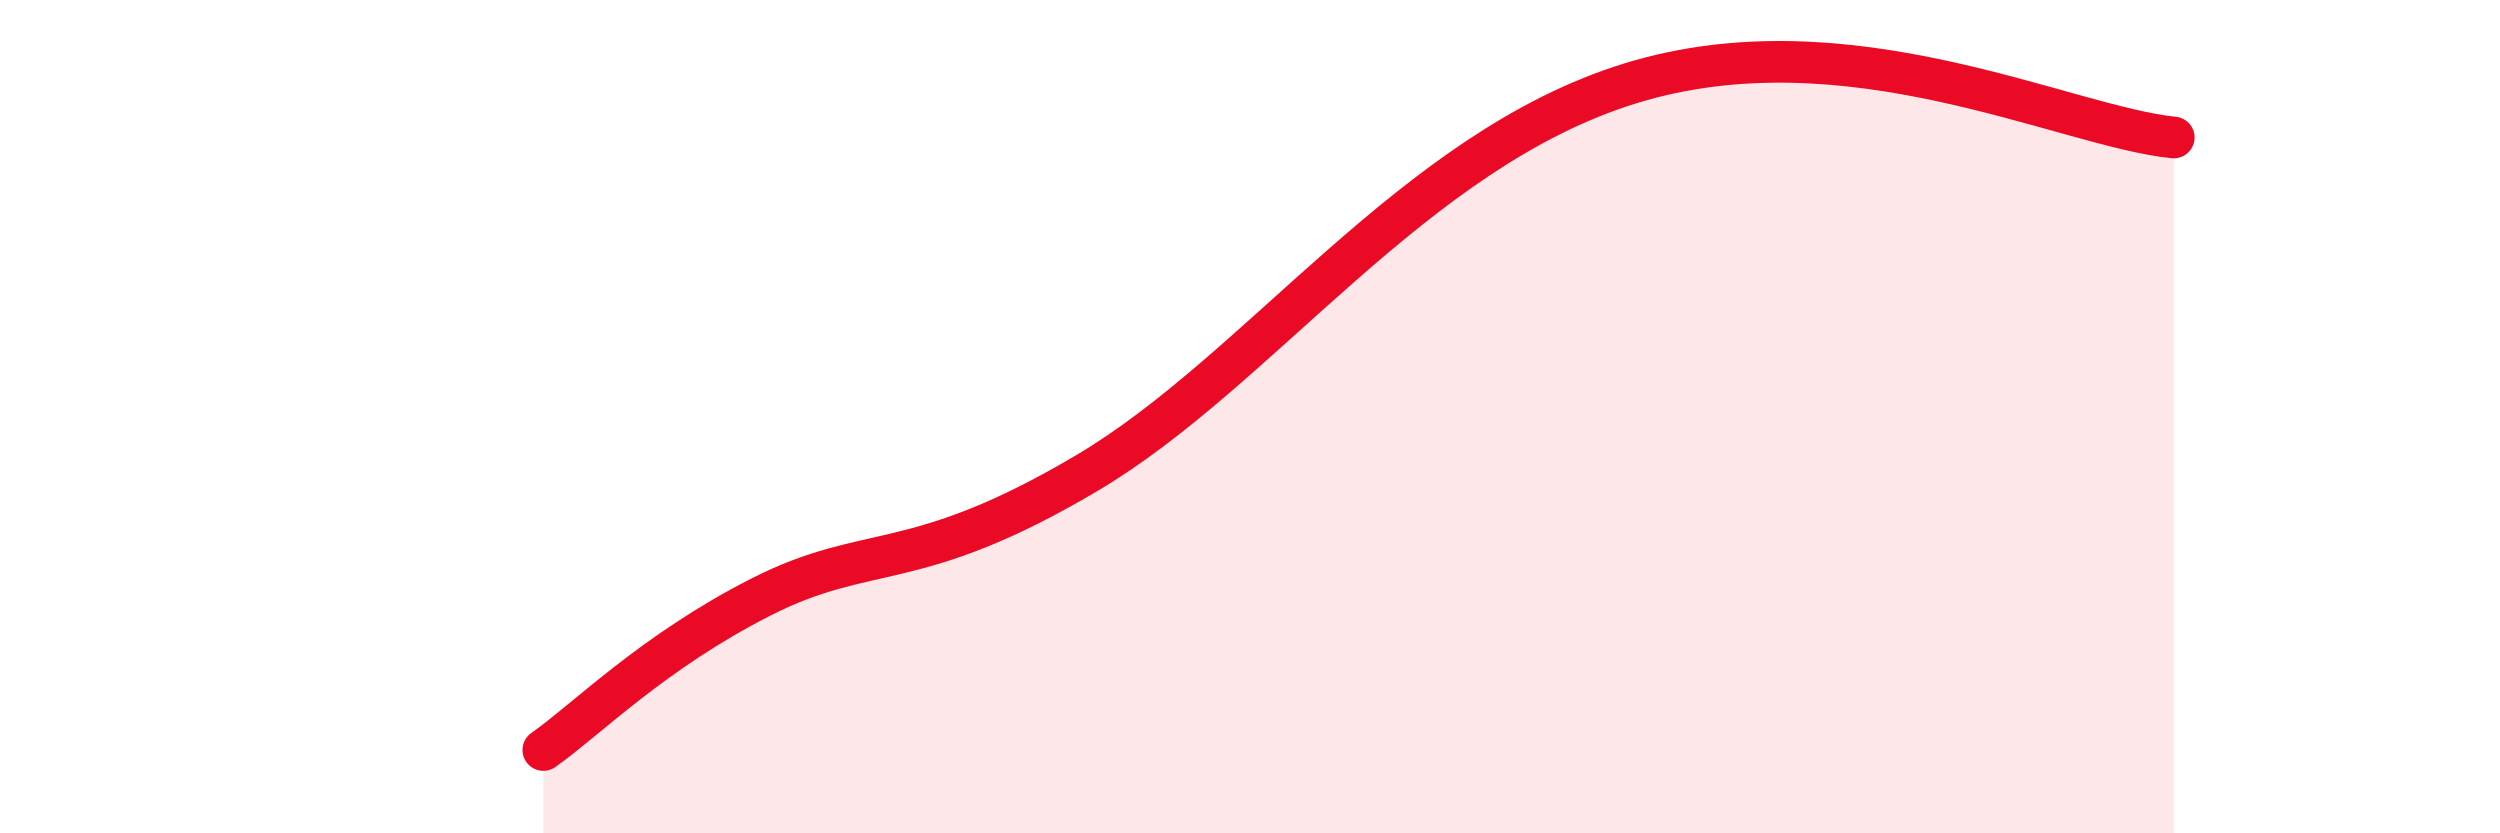
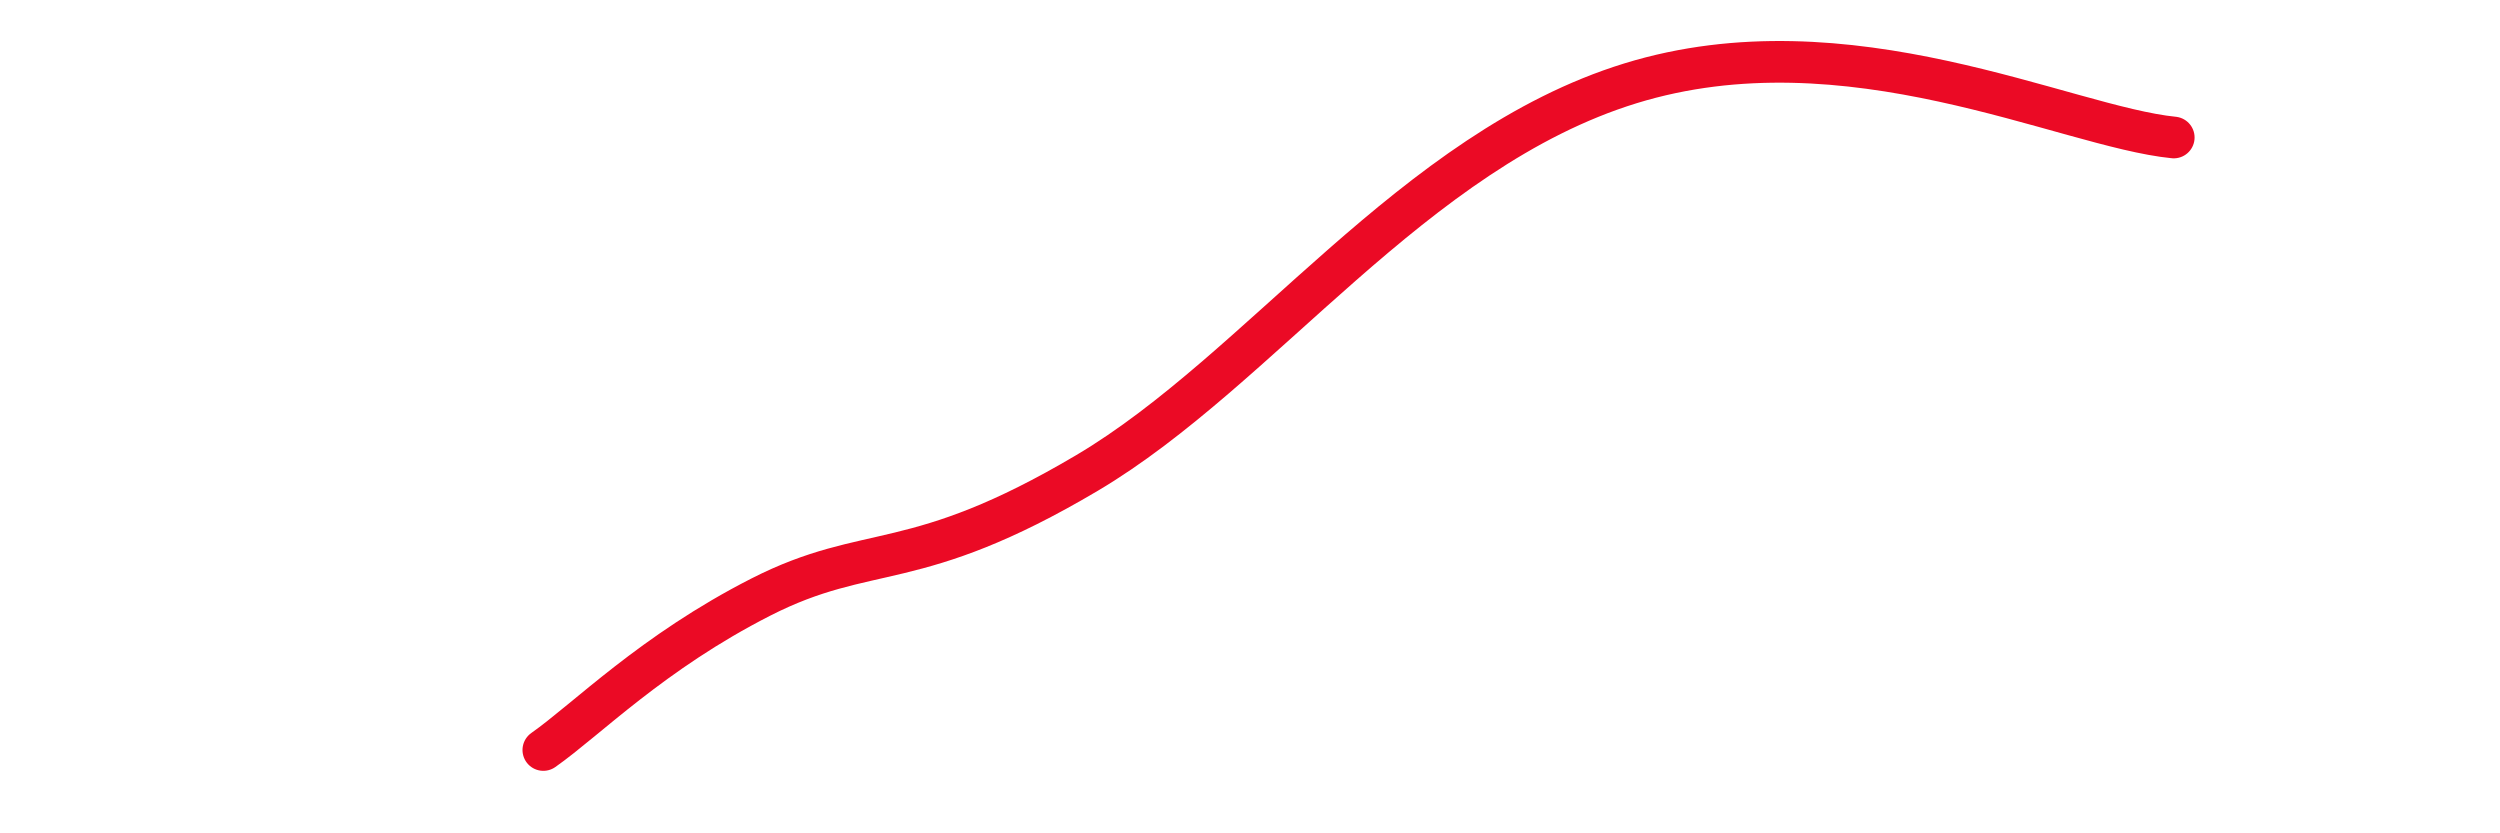
<svg xmlns="http://www.w3.org/2000/svg" width="60" height="20" viewBox="0 0 60 20">
-   <path d="M 13.04,18 C 14.08,17.27 15.65,15.66 18.26,14.33 C 20.87,13 21.92,13.82 26.09,11.35 C 30.26,8.88 33.91,3.61 39.13,2 C 44.35,0.39 49.56,3.04 52.17,3.3L52.17 20L13.04 20Z" fill="#EB0A25" opacity="0.1" stroke-linecap="round" stroke-linejoin="round" />
  <path d="M 13.04,18 C 14.08,17.27 15.65,15.66 18.26,14.33 C 20.87,13 21.92,13.82 26.09,11.35 C 30.26,8.88 33.91,3.61 39.13,2 C 44.35,0.39 49.56,3.04 52.17,3.3" stroke="#EB0A25" stroke-width="1" fill="none" stroke-linecap="round" stroke-linejoin="round" />
</svg>